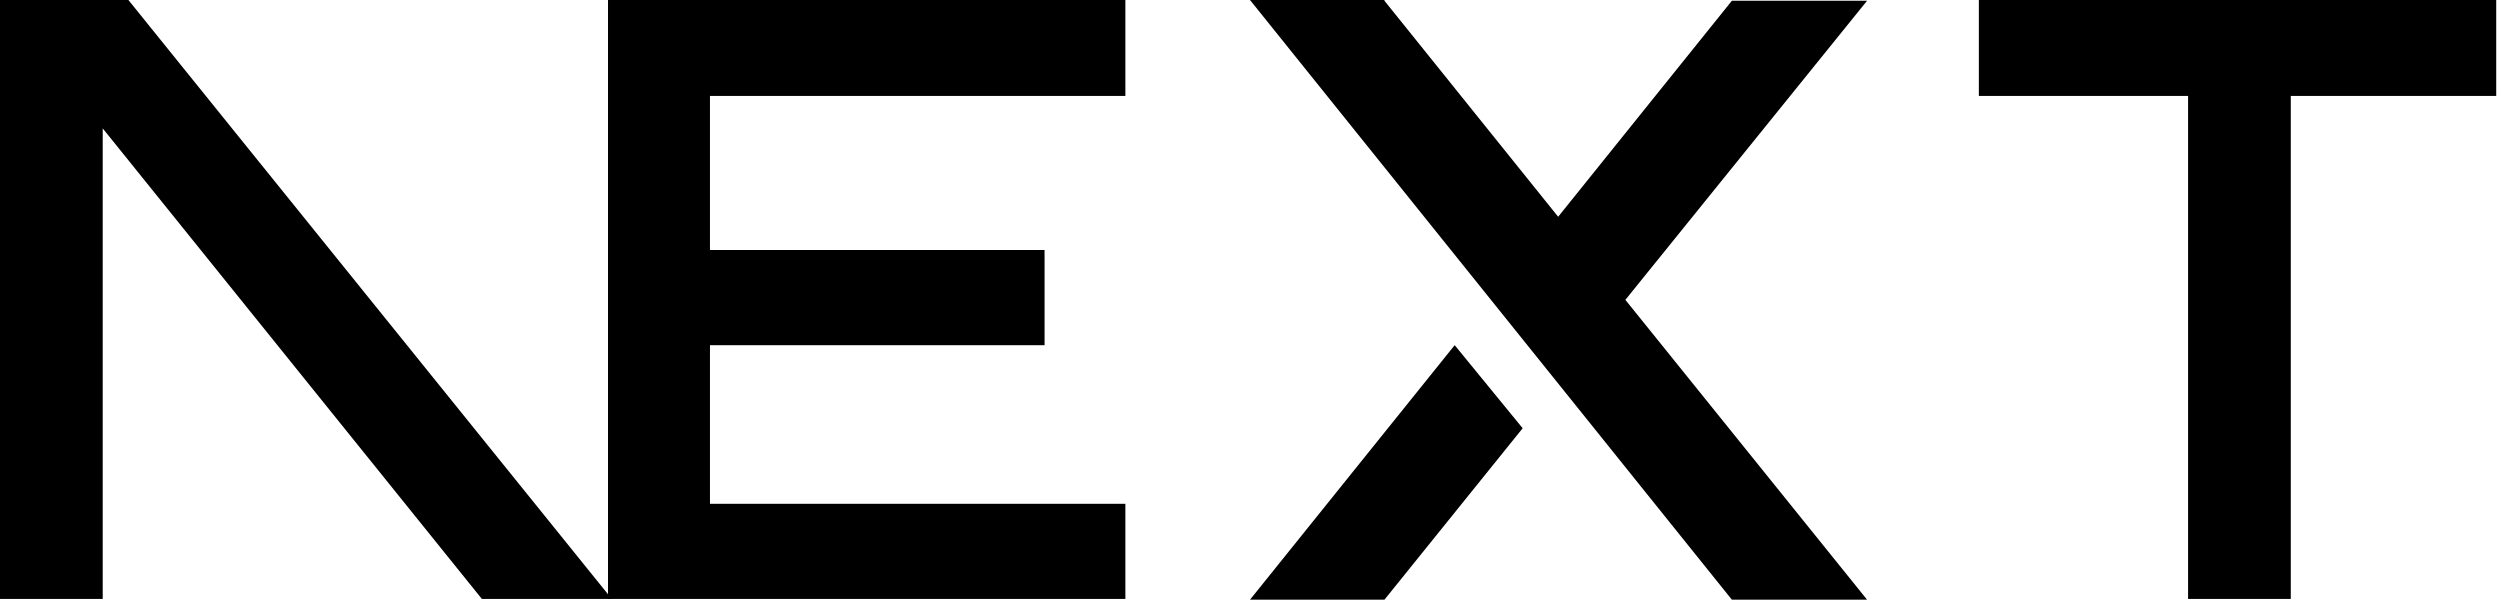
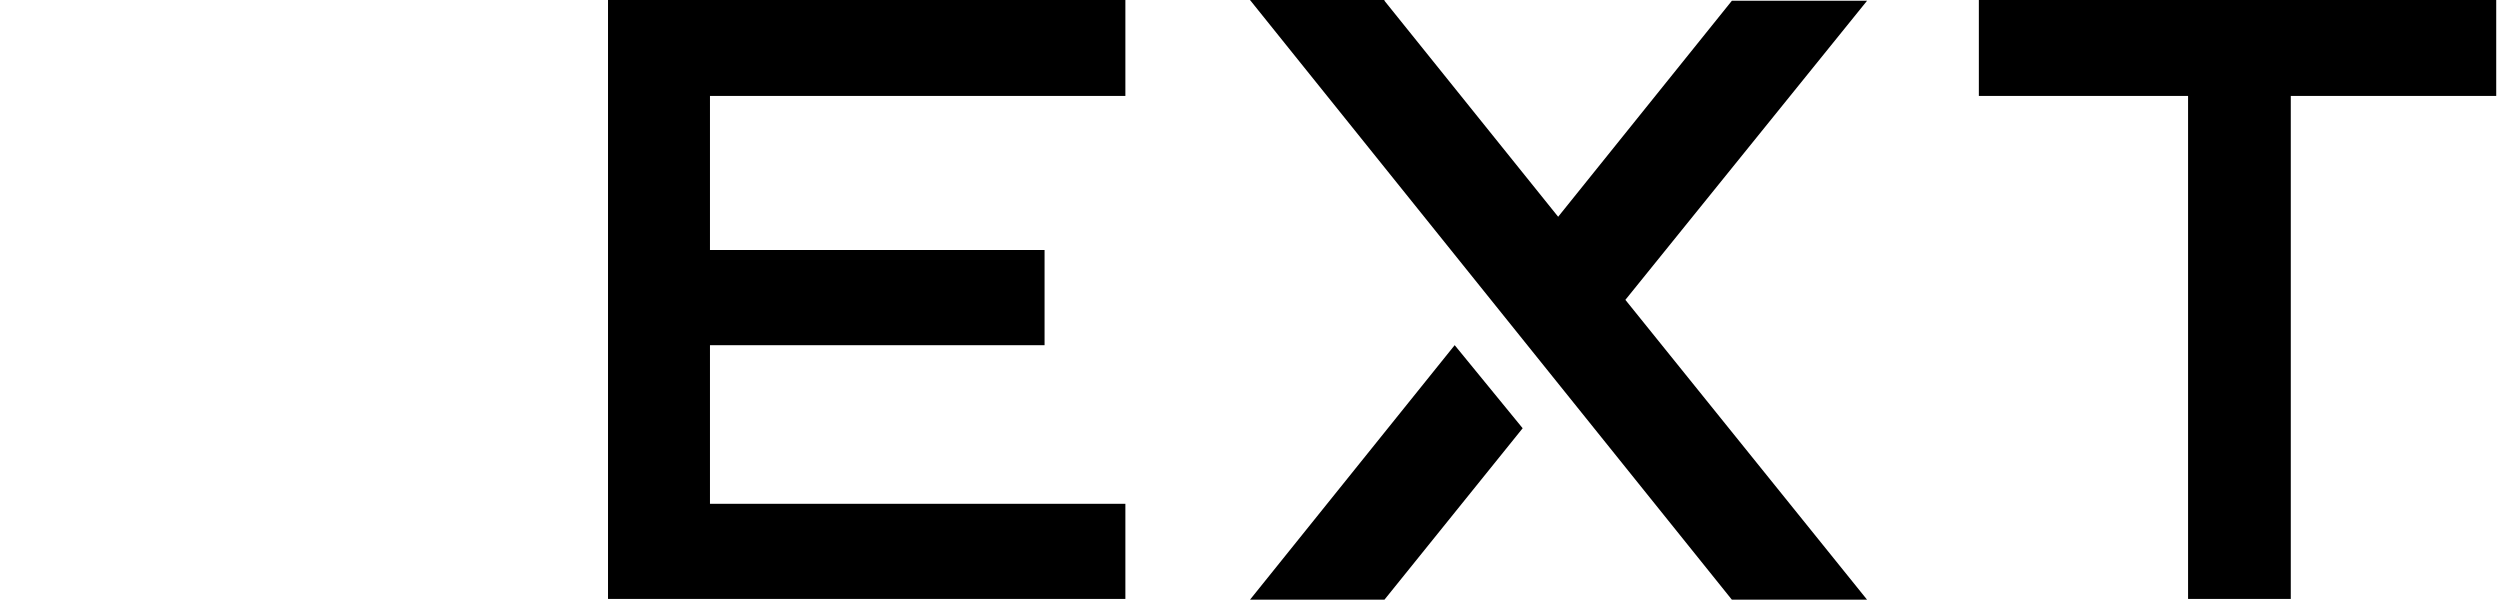
<svg xmlns="http://www.w3.org/2000/svg" version="1.1" width="331px" height="80px" viewBox="0 0 331.0 80.0">
  <defs>
    <clipPath id="i0">
      <path d="M102.8,0 L102.8,0.1 L125.8,28.7 L148.8,0.1 L166.7,0.1 L134.7,39.7 L166.7,79.4 L148.8,79.4 L85,0 L102.8,0 Z M112.1,45.7 L121.1,56.7 L102.8,79.4 L85,79.4 L112.1,45.7 Z M250,0 L250,12.7 L222.8,12.7 L222.8,79.3 L209.2,79.3 L209.2,12.7 L181.5,12.7 L181.5,0 L250,0 Z M68.5,0 L68.5,12.7 L13.5,12.7 L13.5,33.1 L57.8,33.1 L57.8,45.7 L13.5,45.7 L13.5,66.7 L68.5,66.7 L68.5,79.3 L0,79.3 L0,0 L68.5,0 Z" />
    </clipPath>
    <clipPath id="i1">
-       <path d="M17,0 L81,79.3 L63.8,79.3 L13.6,17 L13.6,79.3 L0,79.3 L0,0 L17,0 Z" />
-     </clipPath>
+       </clipPath>
  </defs>
  <g transform="translate(80.5 0.0)">
    <g clip-path="url(#i0)">
      <polygon points="0,0 250,0 250,79.4 0,79.4 0,0" stroke="none" fill="#000000" />
    </g>
  </g>
  <g clip-path="url(#i1)">
    <polygon points="0,0 81,0 81,79.3 0,79.3 0,0" stroke="none" fill="#000000" />
  </g>
</svg>